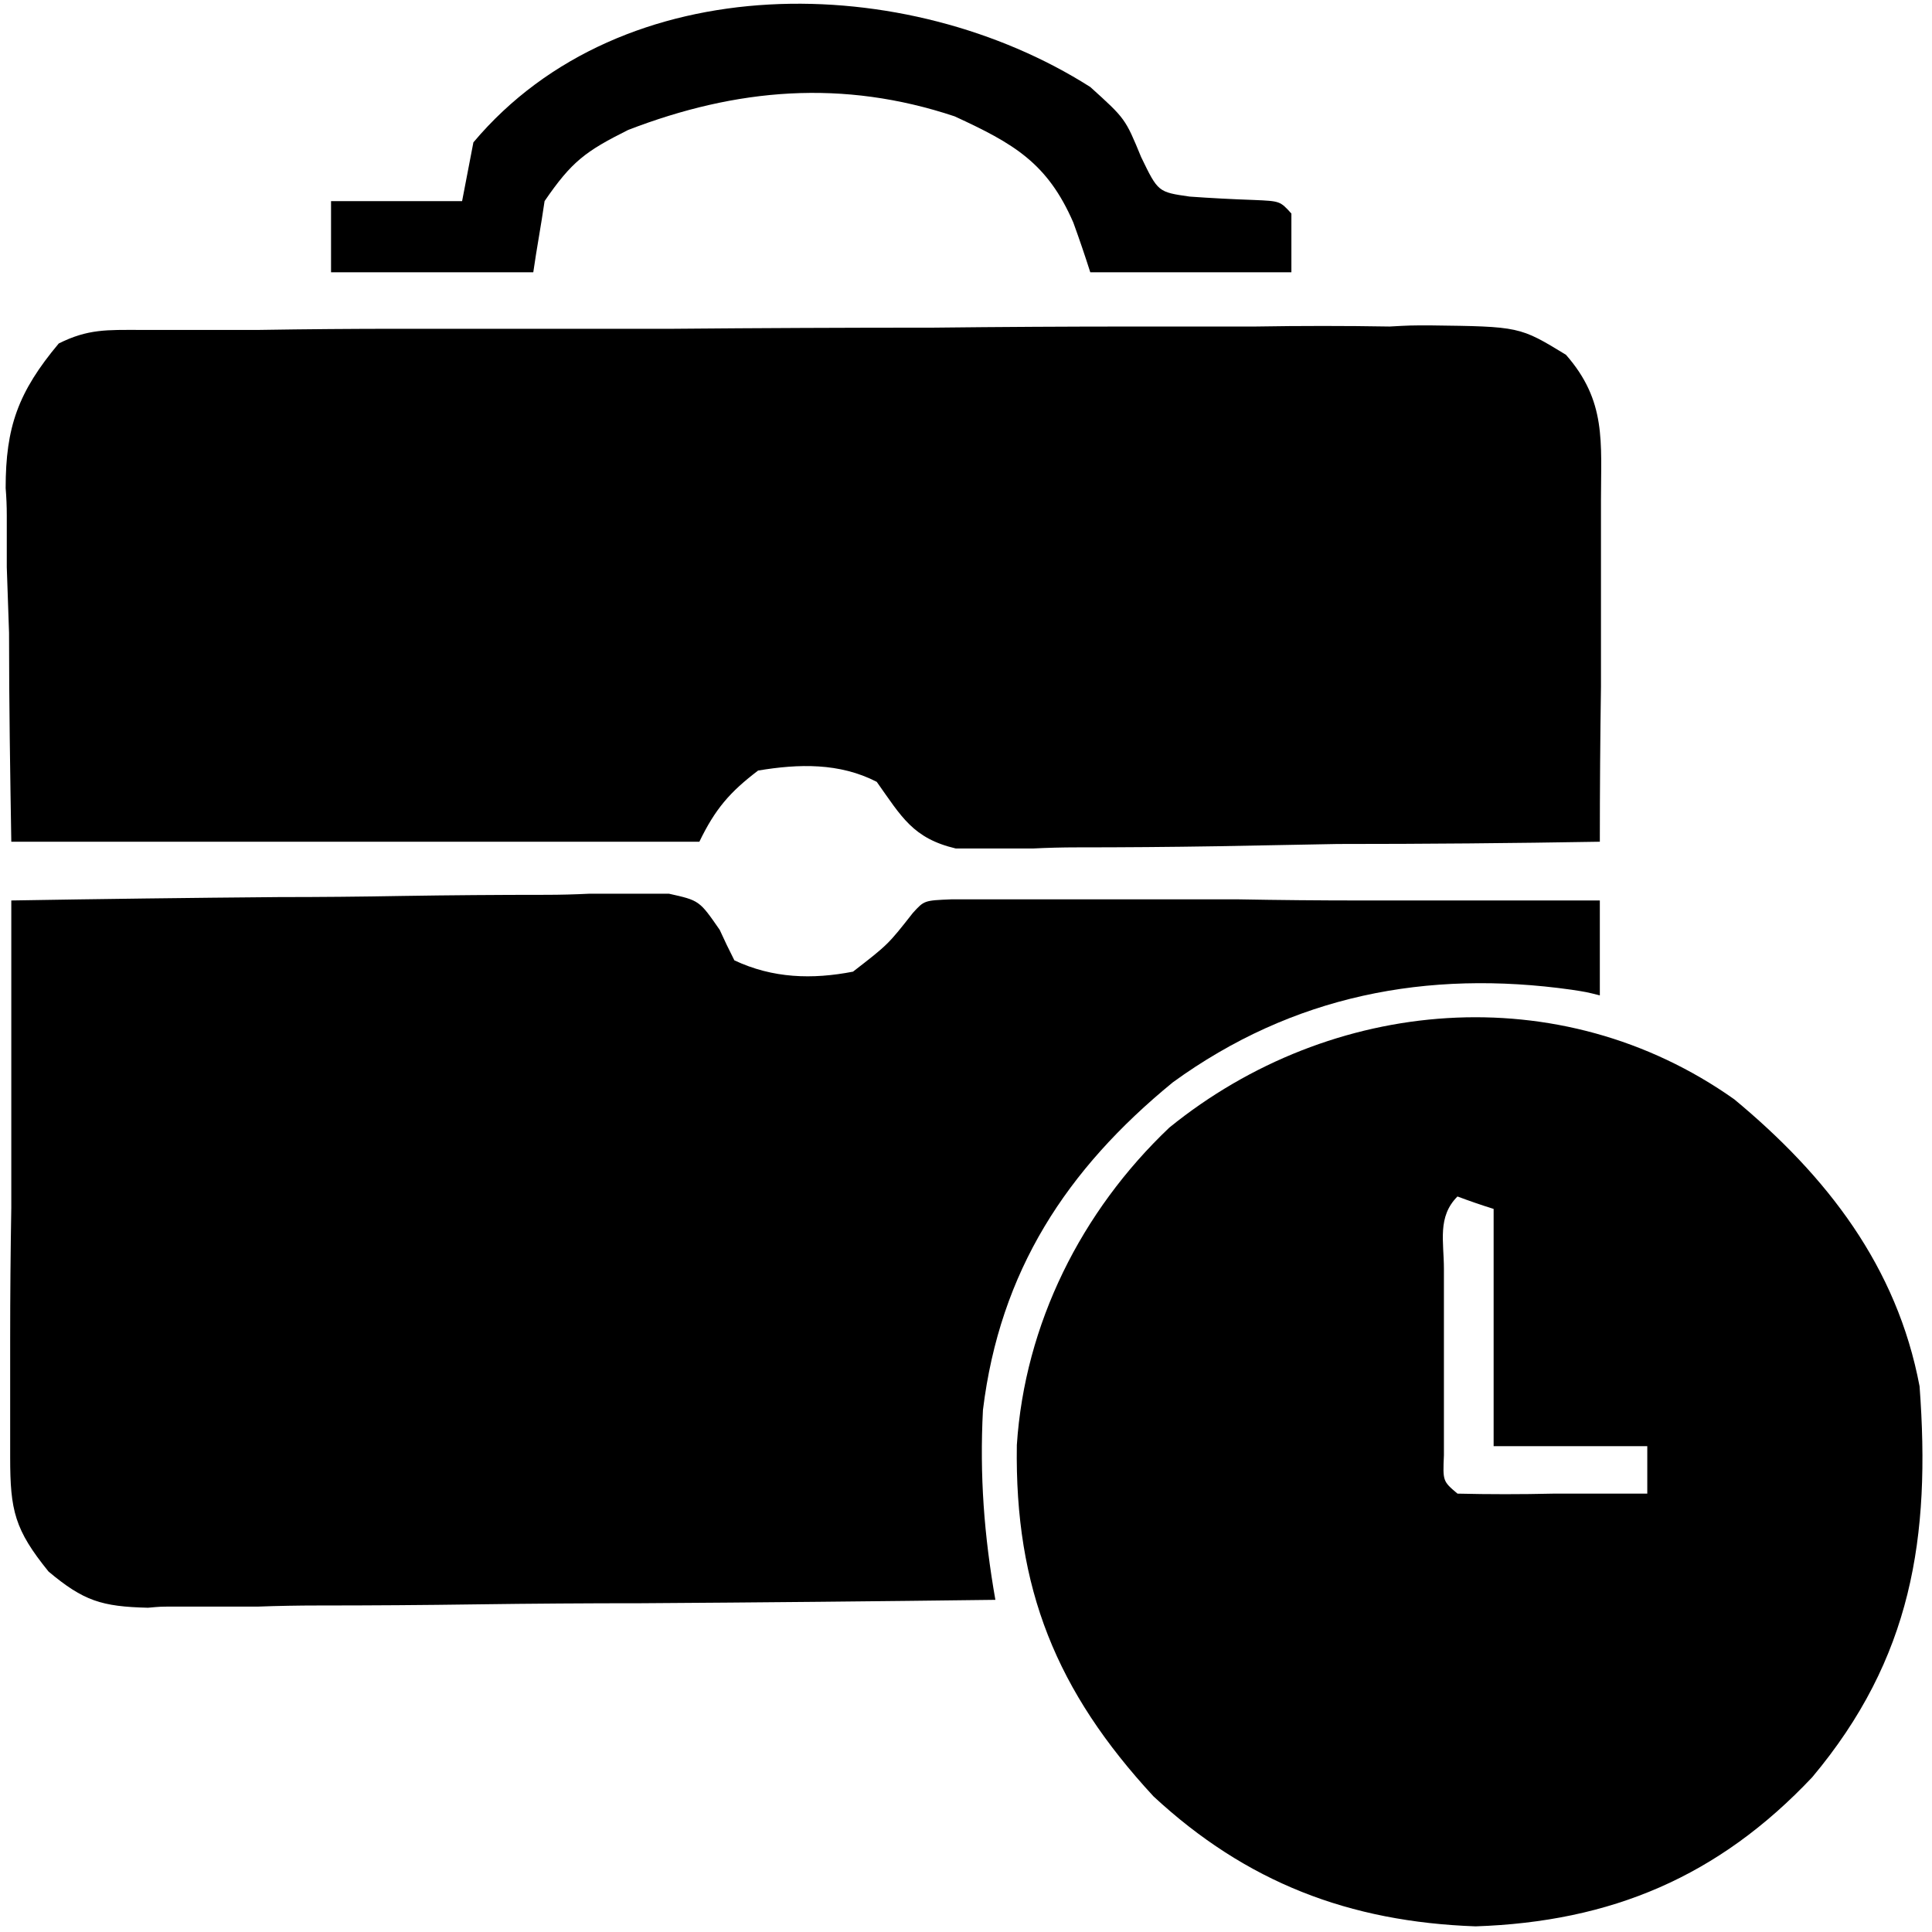
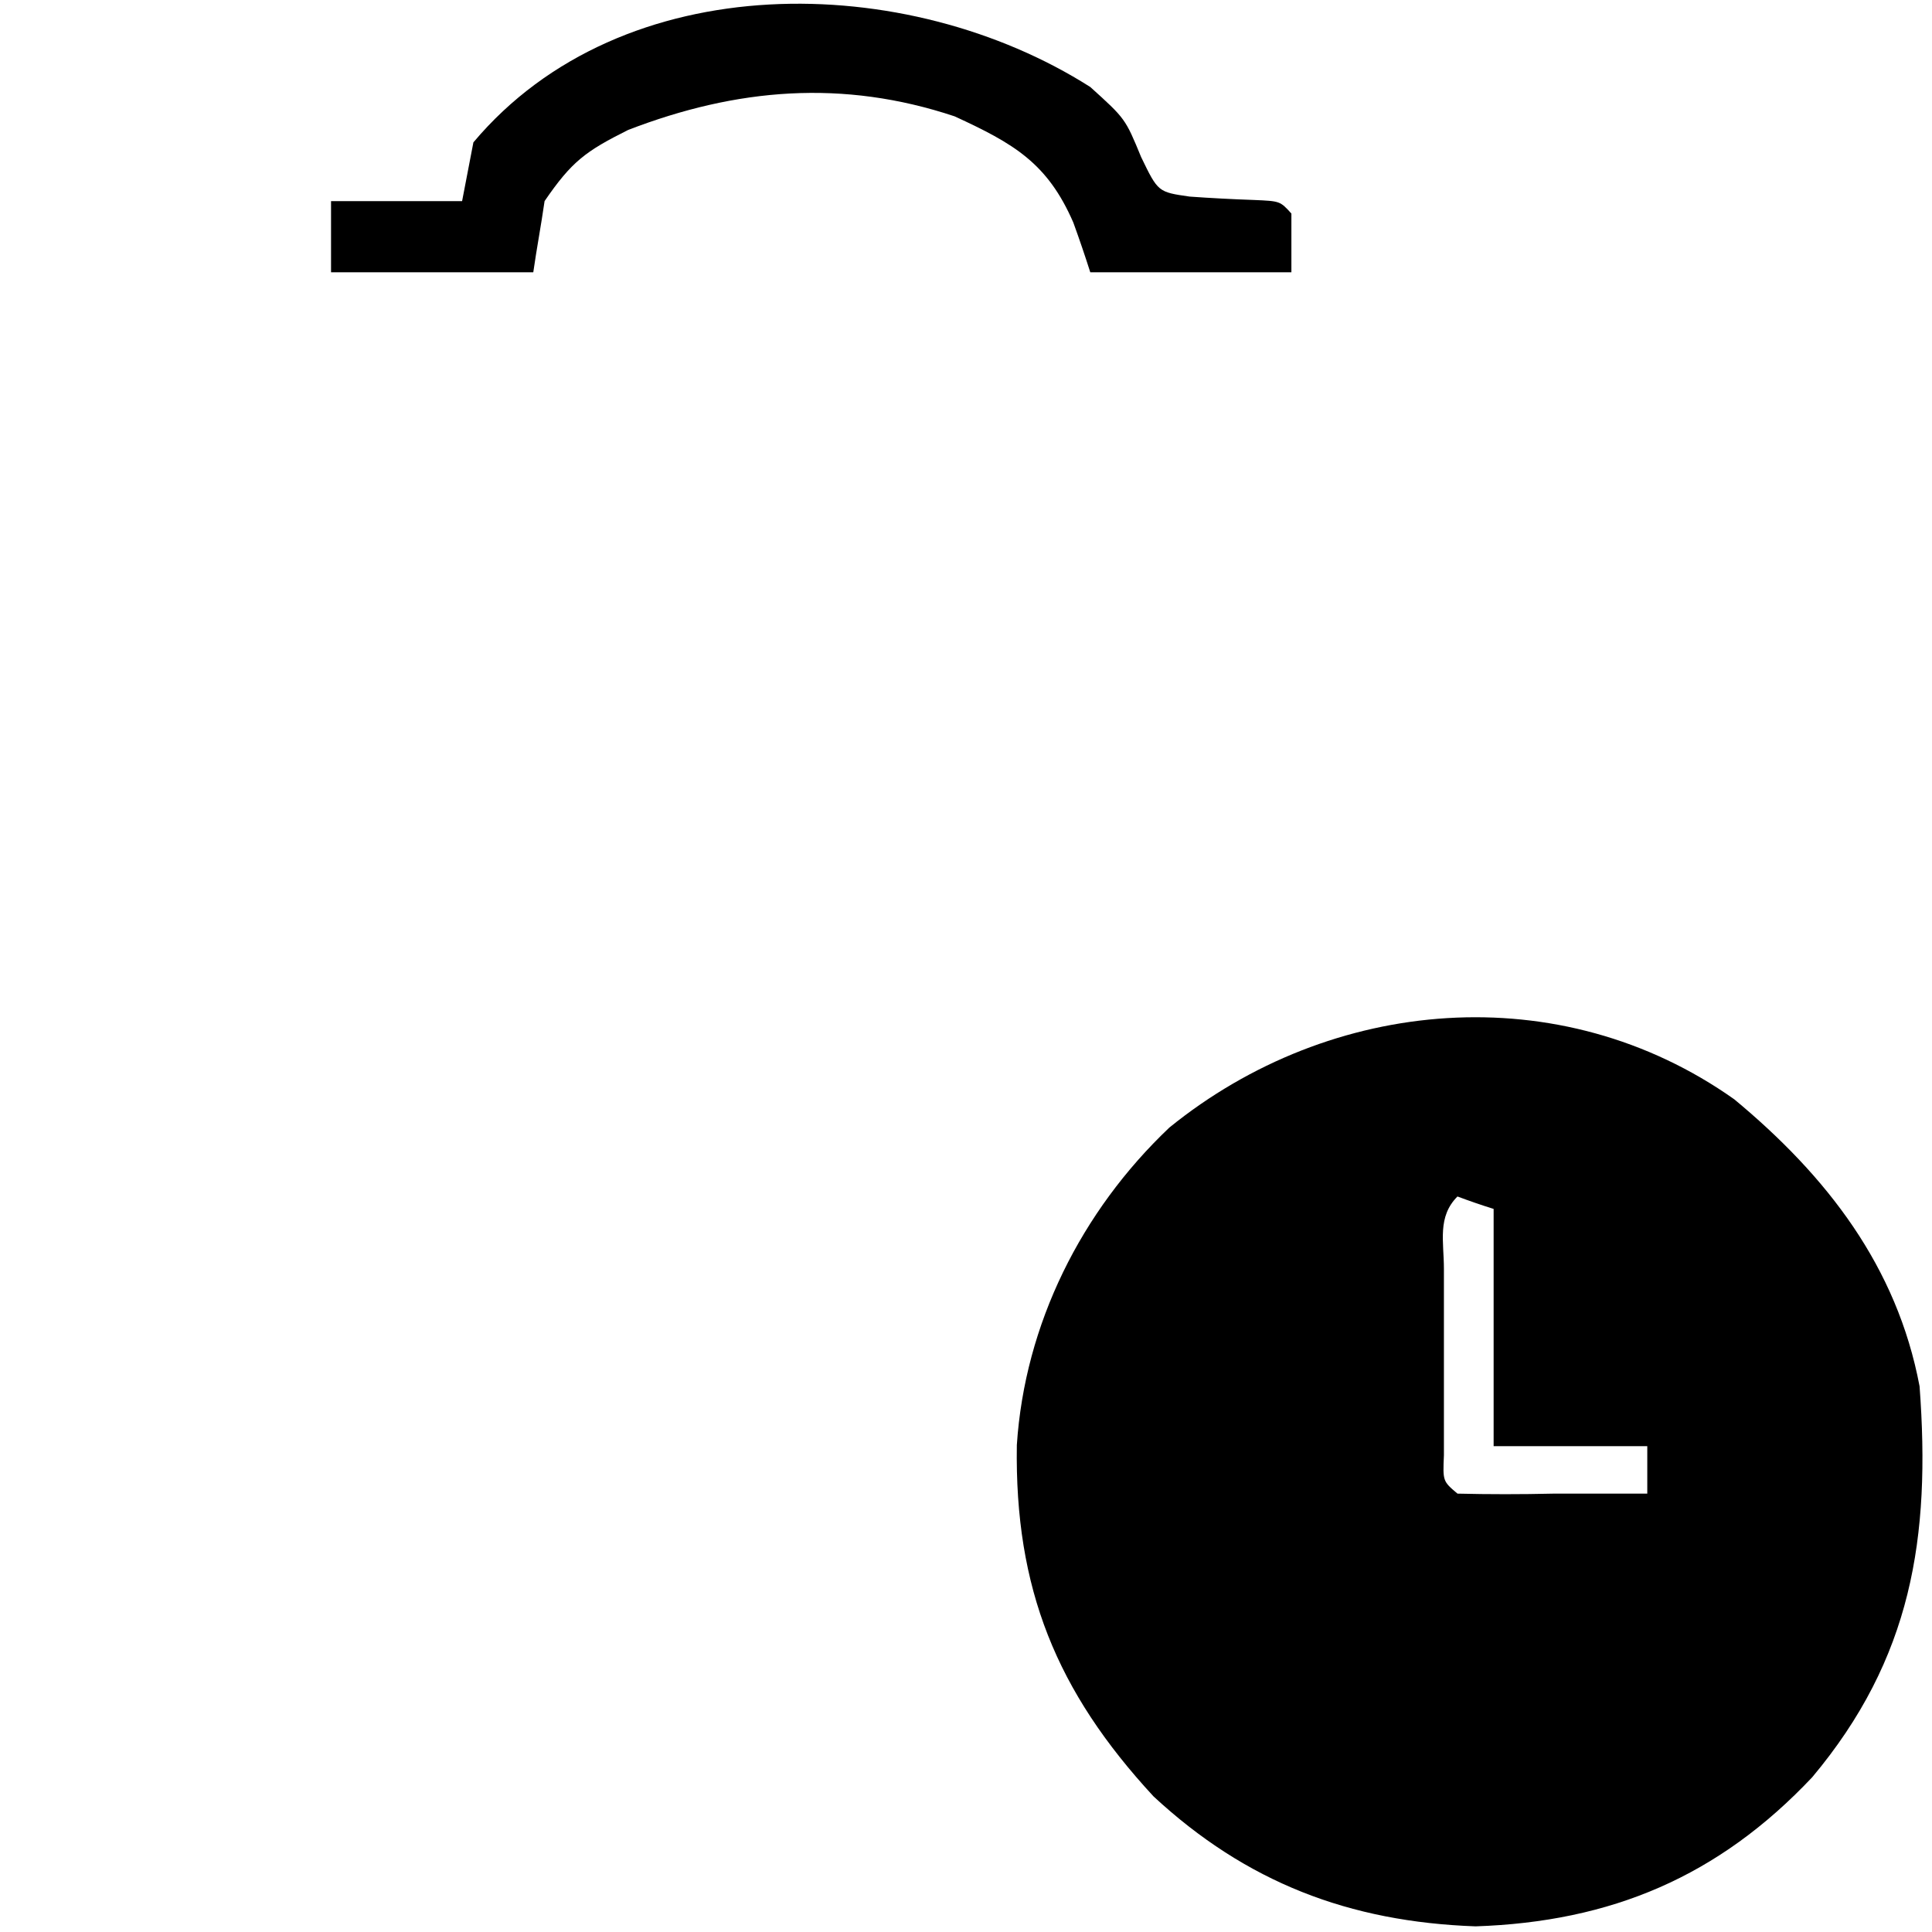
<svg xmlns="http://www.w3.org/2000/svg" version="1.2" viewBox="0 0 171 171" width="171" height="171">
  <title>Years in Business</title>
  <style>
		.s0 { fill: #000000 } 
	</style>
  <g id="Years in Business">
    <g id="Suitcase">
-       <path id="1" class="s0" d="m1 79.7q11.8-0.2 23.7-0.3 5.4 0 10.9-0.1 6.3-0.1 12.7-0.1 1.9 0 3.9-0.1 1.9 0 3.7 0 1.6 0 3.3 0c2.7 0.6 2.7 0.6 4.5 3.2 0.6 1.3 0.6 1.3 1.3 2.7 3.4 1.6 6.9 1.7 10.5 1 3.1-2.4 3.1-2.4 5.3-5.2 1-1.1 1-1.1 3.4-1.2q1.6 0 3.2 0c1.8 0 1.8 0 3.6 0q2 0 4 0c2 0 2 0 4 0q5.3 0 10.6 0 5.4 0.1 10.8 0.1 10.6 0 21.2 0c0 2.8 0 5.6 0 8.4-1.2-0.3-1.2-0.3-2.5-0.5-12.8-1.8-24.7 0.5-35.3 8.2-9.4 7.7-15.3 16.7-16.8 29-0.3 5.8 0.1 11.1 1.1 16.8q-15.7 0.2-31.3 0.3-7.3 0-14.6 0.1-7 0.1-14 0.1-2.7 0-5.4 0.1-3.7 0-7.5 0c-1.1 0-1.1 0-2.2 0.1-4.1-0.1-5.7-0.6-8.8-3.2-3-3.7-3.4-5.4-3.4-10.1q0-1.6 0-3.3 0-1.8 0-3.6 0-1.8 0-3.6 0-5.8 0.1-11.6 0-4 0-7.9 0-9.6 0-19.3z" />
-       <path id="2" class="s0" d="m12.4 29.2q1.6 0 3.2 0 1.8 0 3.6 0 1.9 0 3.8 0 6.2-0.1 12.3-0.1 2.2 0 4.3 0 10 0 20 0 11.5-0.1 23-0.1 8.9-0.1 17.9-0.1 5.3 0 10.6 0 6-0.1 11.9 0c1.8-0.1 1.8-0.1 3.6-0.1 7.9 0.1 7.9 0.1 12 2.6 3.6 4.1 3.1 7.7 3.1 12.9 0 1.3 0 1.3 0 2.7q0 4.1 0 8.2 0 2.8 0 5.6-0.1 6.8-0.1 13.7-11.6 0.2-23.2 0.2-5.4 0.1-10.7 0.2-6.2 0.1-12.4 0.1-1.9 0-3.9 0.1-1.8 0-3.6 0-1.6 0-3.2 0c-3.8-0.9-4.8-2.8-7-5.9-3.3-1.7-6.9-1.6-10.5-1-2.5 1.9-3.8 3.4-5.2 6.3-20.1 0-40.2 0-60.9 0-0.1-6.1-0.2-12.2-0.2-18.5q-0.1-2.9-0.2-5.8 0-2.3 0-4.6 0-1.2-0.1-2.4c0-5.4 1.1-8.5 4.7-12.8 2.6-1.3 4.3-1.2 7.2-1.2z" />
      <path id="3" class="s0" d="m96.5 7.7c3.1 2.8 3.1 2.8 4.5 6.2 1.5 3.1 1.5 3.1 4.3 3.5q2.8 0.2 5.7 0.3c2.3 0.1 2.3 0.1 3.3 1.2q0 2.6 0 5.2c-5.9 0-11.7 0-17.8 0q-0.7-2.2-1.5-4.4c-2.3-5.3-5.3-7-10.5-9.4-9.9-3.3-19.3-2.5-28.9 1.2-3.8 1.9-5 2.8-7.4 6.3-0.3 2.1-0.7 4.2-1 6.3-5.9 0-11.8 0-17.9 0q0-3.1 0-6.3c3.9 0 7.7 0 11.6 0q0.5-2.6 1-5.2c13.2-15.7 38.4-15.2 54.6-4.9z" />
    </g>
    <path id="Clock" class="s0" d="m153.5 97.3c8.2 6.8 14.4 14.8 16.4 25.4 1 13.4-0.7 24.1-9.5 34.6-8.3 8.8-17.8 12.8-29.8 13.2-11.2-0.4-20.3-3.9-28.5-11.5-8.6-9.3-12.3-18.4-12.1-31.1 0.7-10.7 5.7-20.7 13.5-28.1 14.3-11.6 34.6-13.4 50-2.5zm-24.5 8.6c-1.8 1.8-1.2 4-1.2 6.4q0 1.6 0 3.3 0 1.7 0 3.5 0 1.7 0 3.4 0 1.6 0 3.3 0 1.5 0 3c-0.1 2.3-0.1 2.3 1.2 3.4q4.2 0.1 8.5 0 1.2 0 2.4 0 2.9 0 5.9 0 0-2.1 0-4.2c-4.5 0-9 0-13.6 0 0-7 0-13.9 0-21q-1.6-0.5-3.2-1.1z" />
  </g>
</svg>